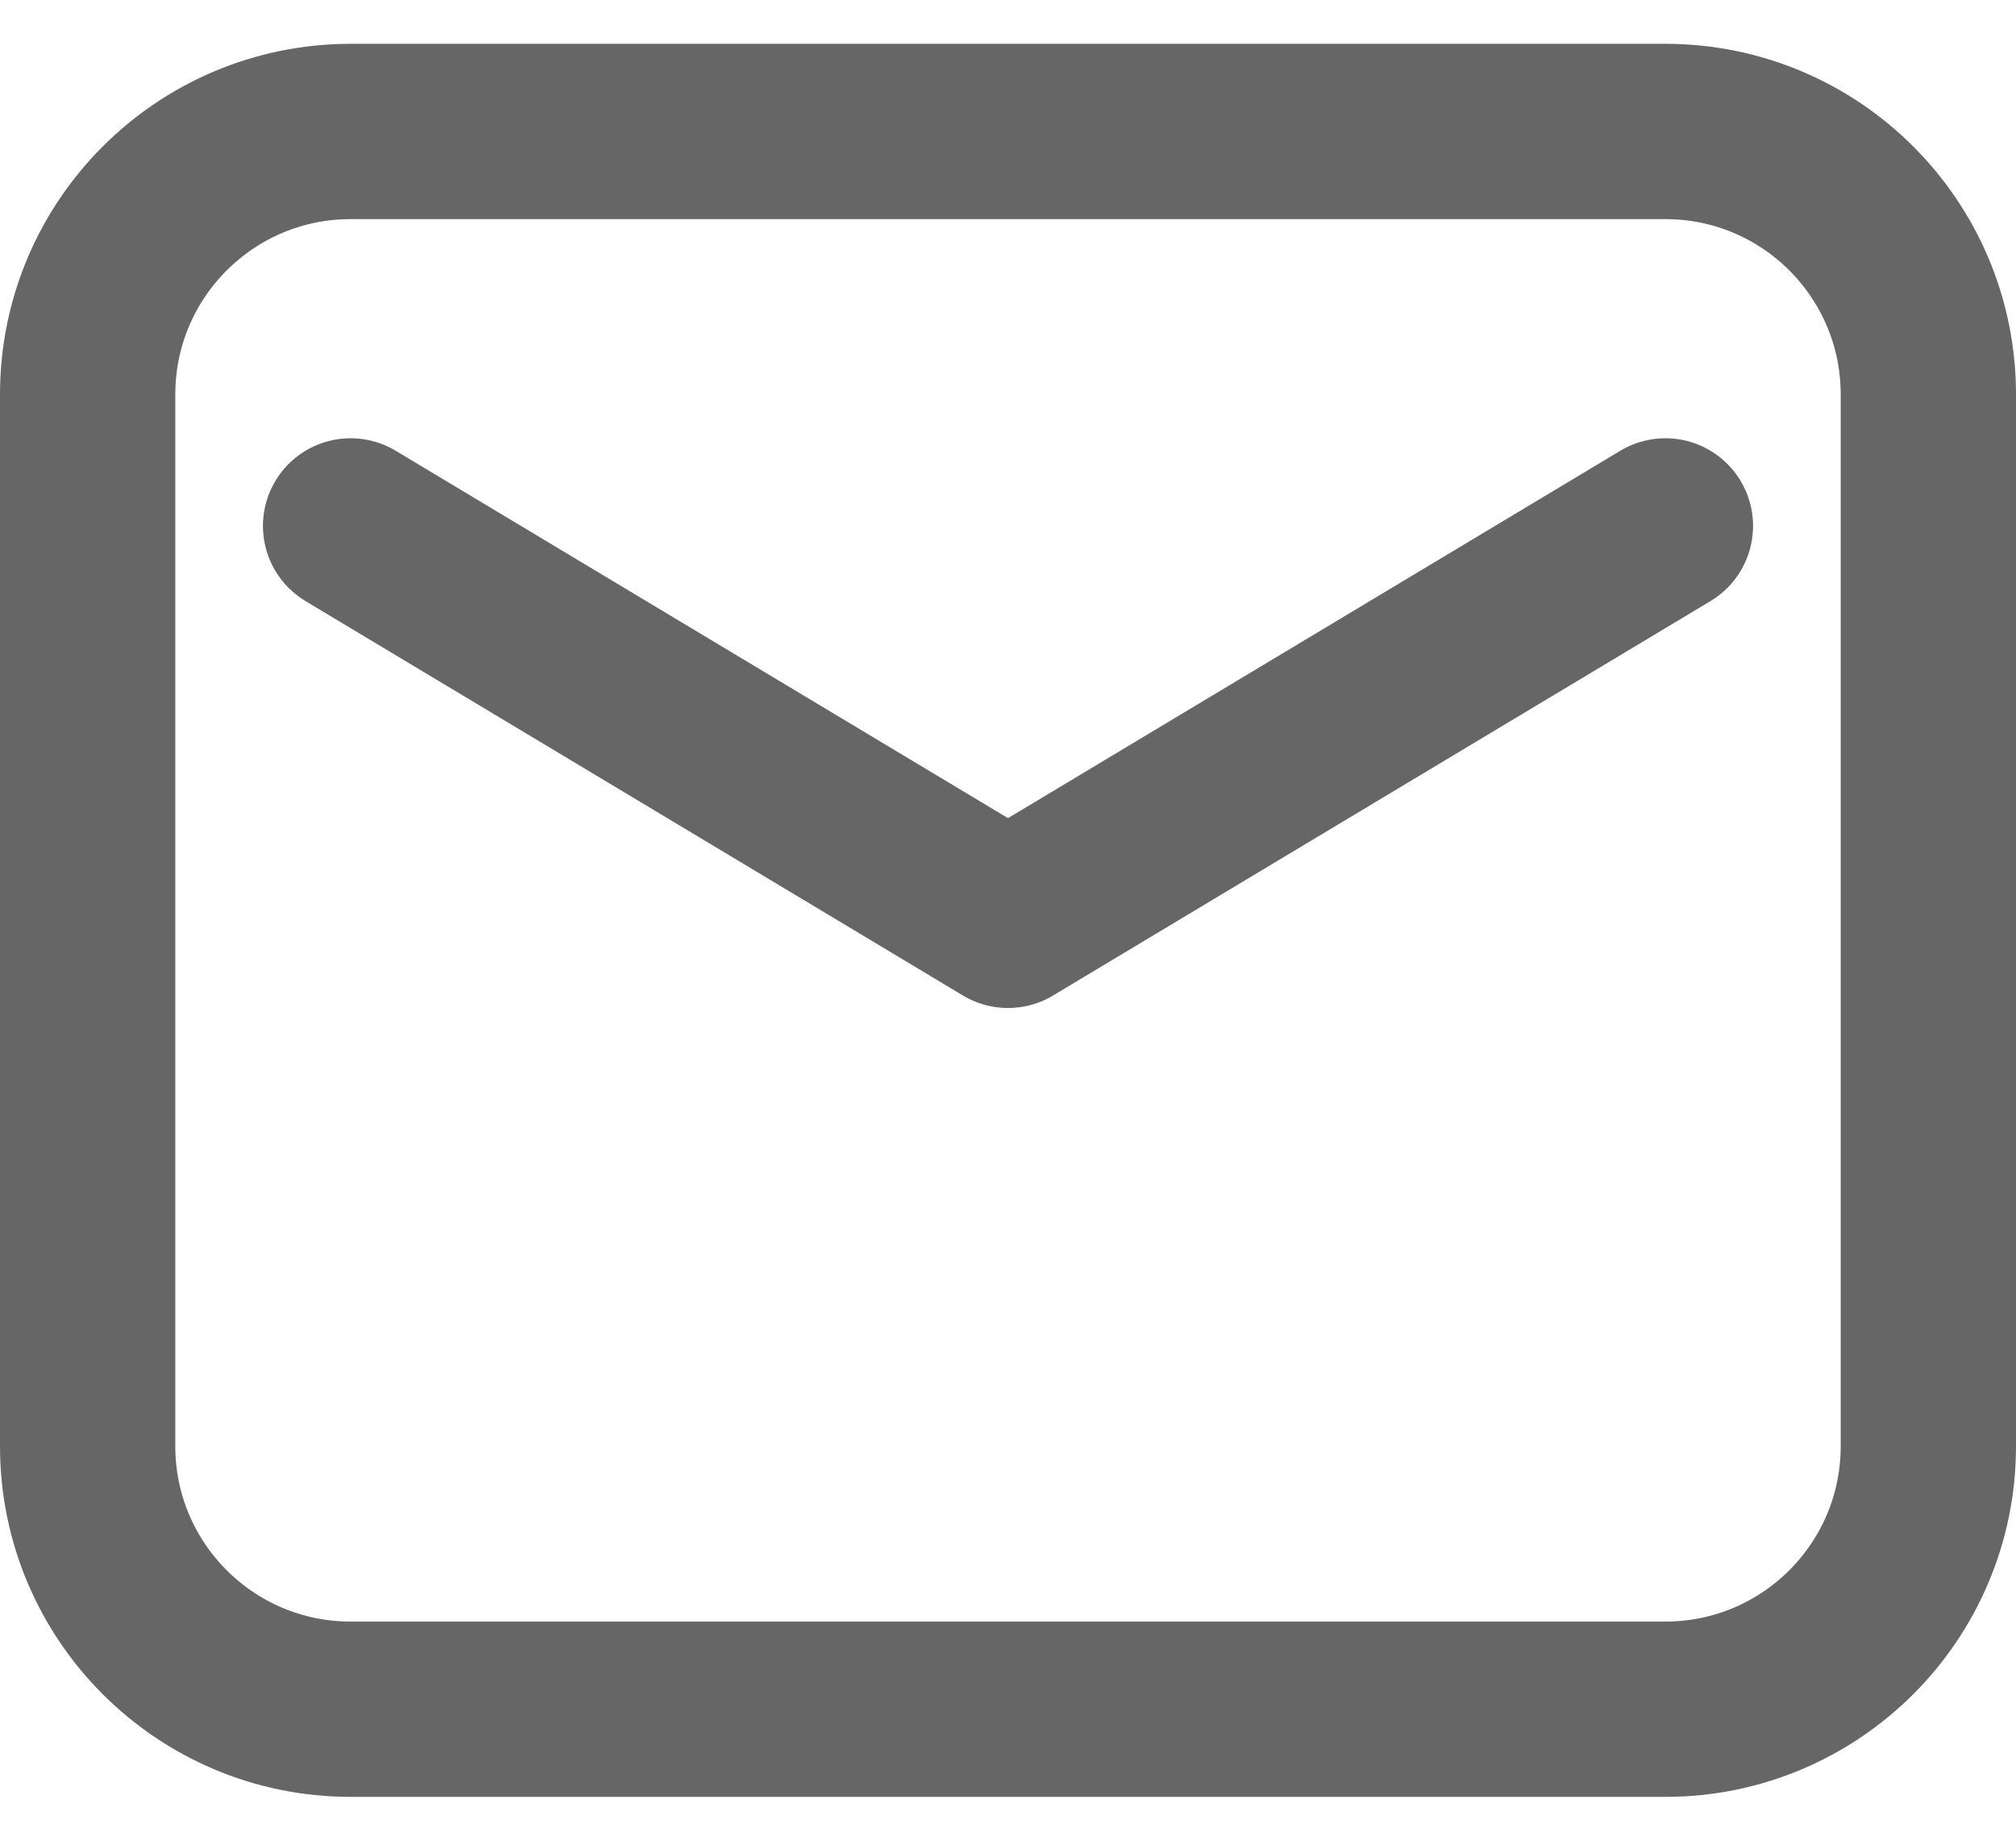
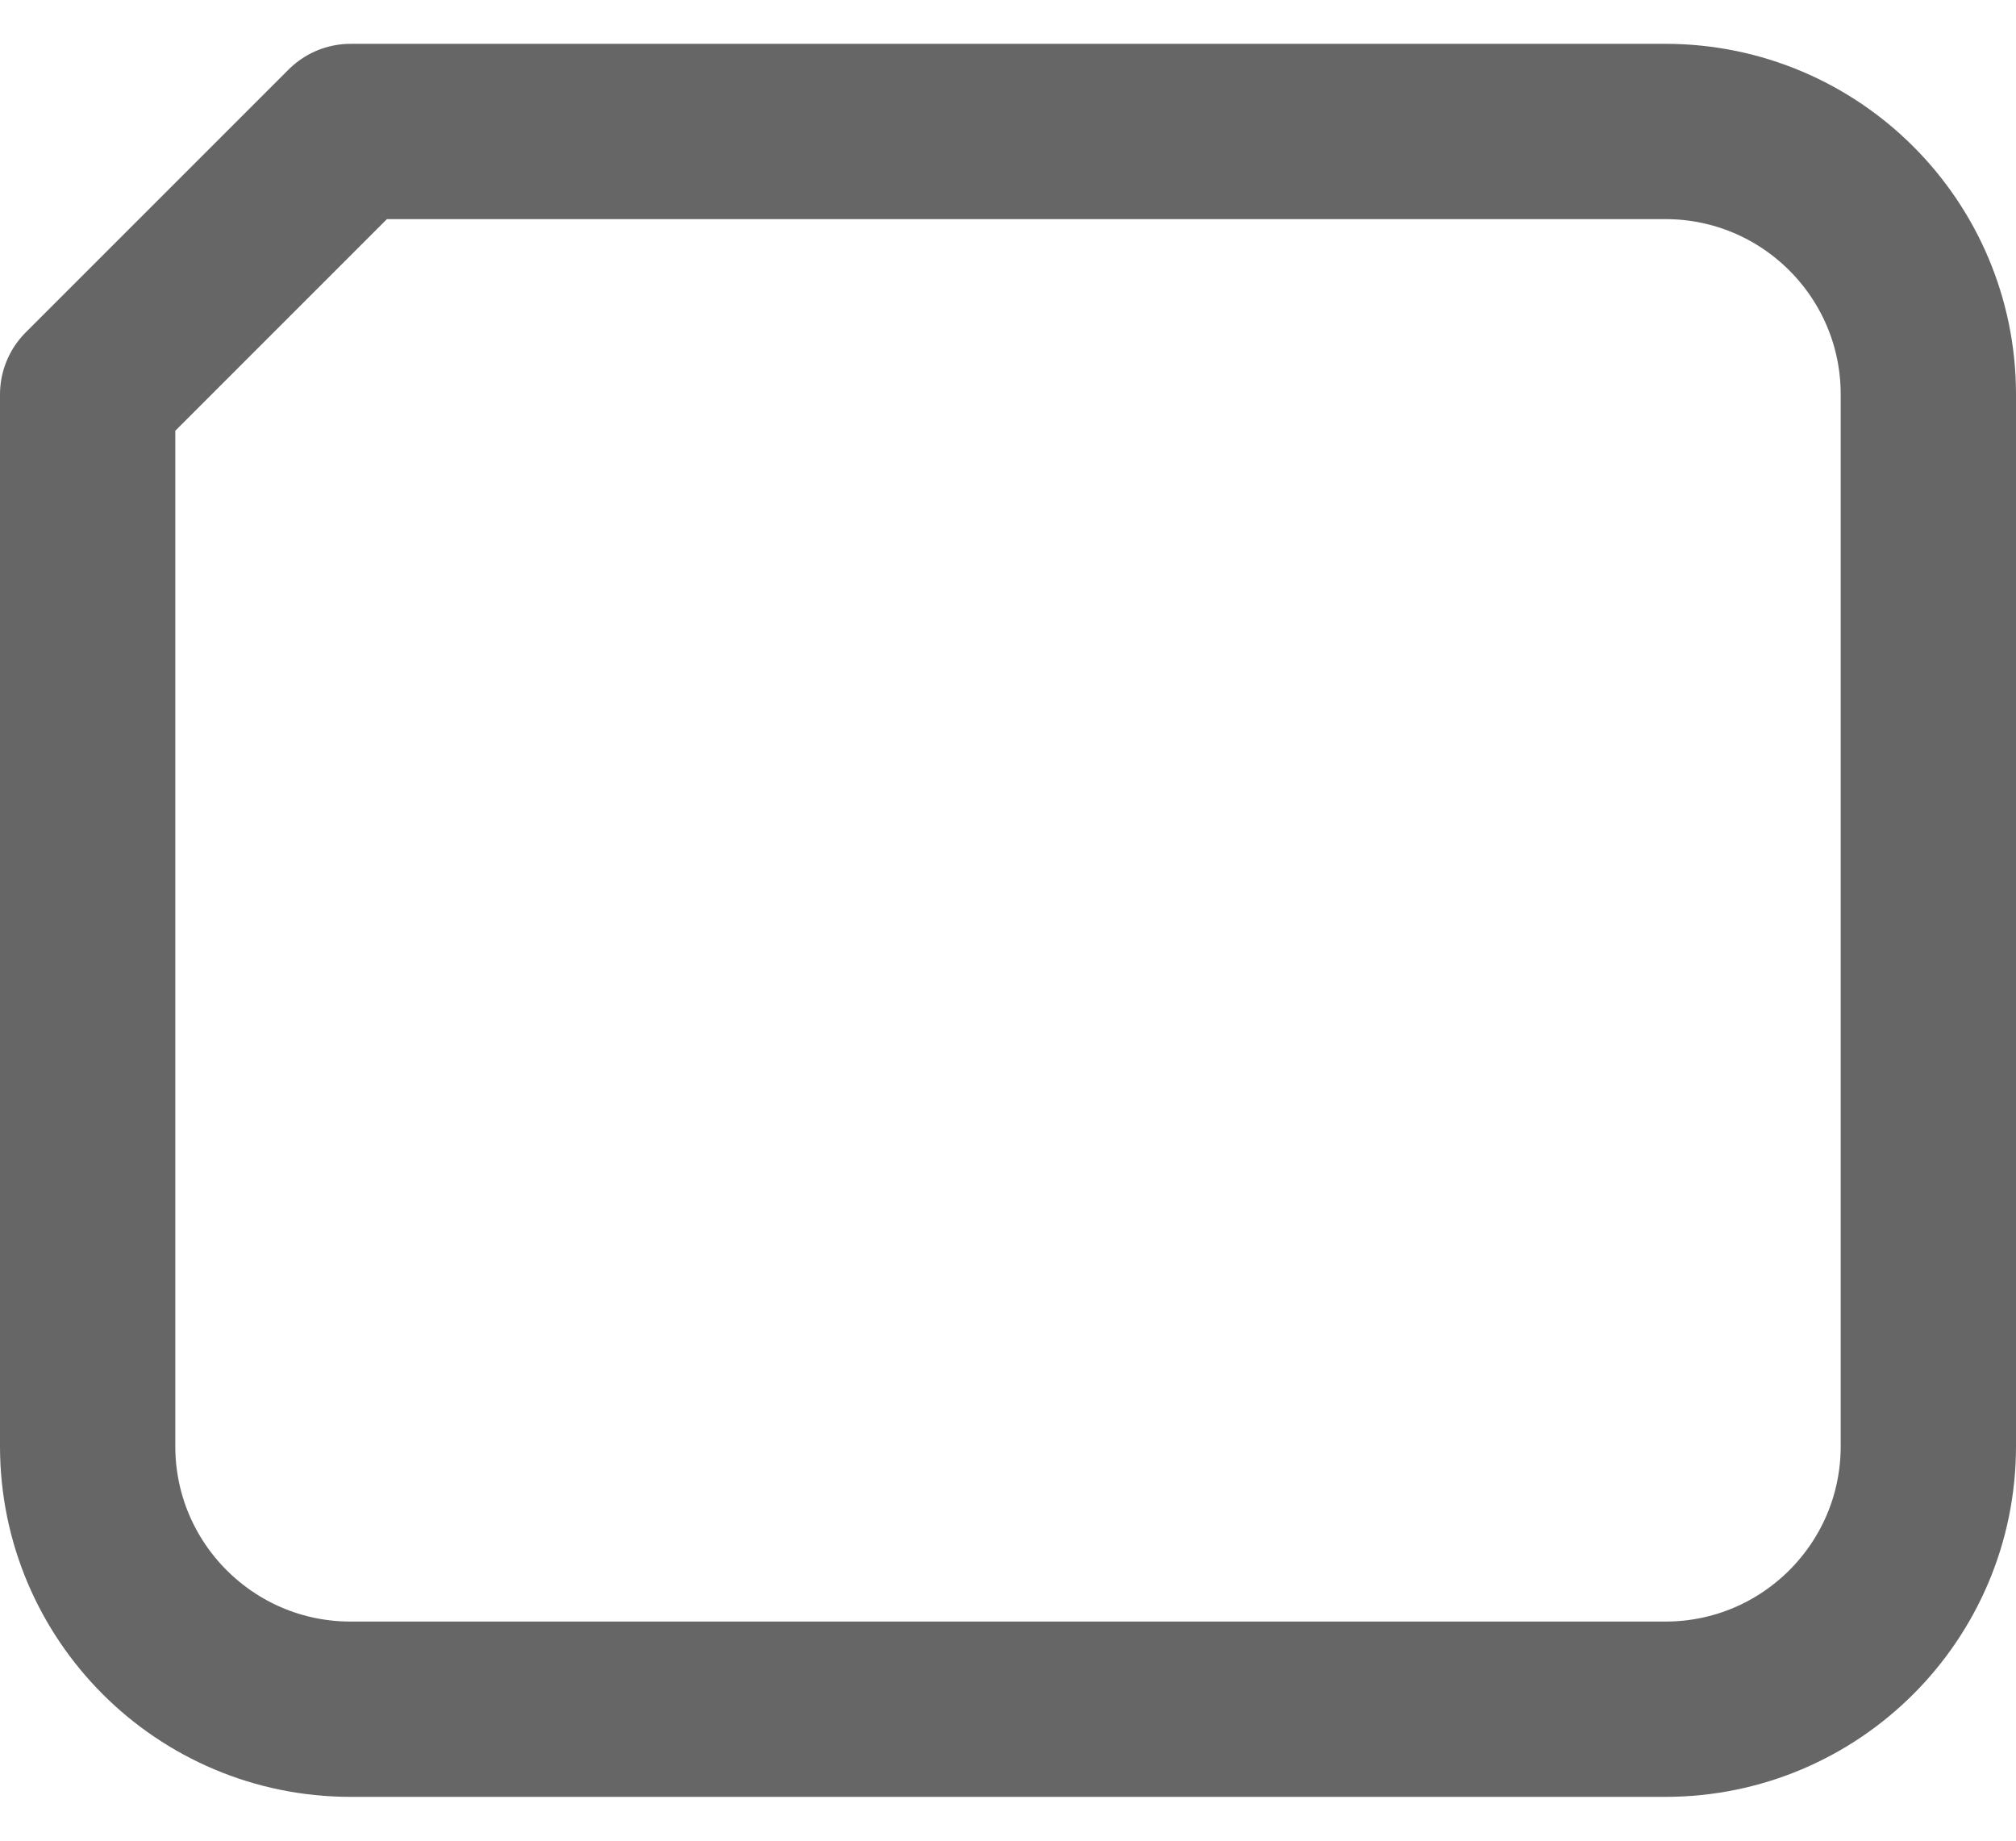
<svg xmlns="http://www.w3.org/2000/svg" width="23" height="21" viewBox="0 0 23 21" fill="none">
-   <path fill-rule="evenodd" clip-rule="evenodd" d="M1 4.5V16.5C1 18.157 2.343 19.5 4 19.5H19C20.657 19.5 22 18.157 22 16.5V4.5C22 2.843 20.657 1.5 19 1.5H4C2.343 1.5 1 2.843 1 4.5Z" stroke="#666666" stroke-width="2" stroke-linecap="round" stroke-linejoin="round" />
-   <path d="M4 6L11.5 10.5L19 6" stroke="#666666" stroke-width="2" stroke-linecap="round" stroke-linejoin="round" />
+   <path fill-rule="evenodd" clip-rule="evenodd" d="M1 4.5V16.5C1 18.157 2.343 19.5 4 19.5H19C20.657 19.5 22 18.157 22 16.5V4.5C22 2.843 20.657 1.5 19 1.5H4Z" stroke="#666666" stroke-width="2" stroke-linecap="round" stroke-linejoin="round" />
</svg>